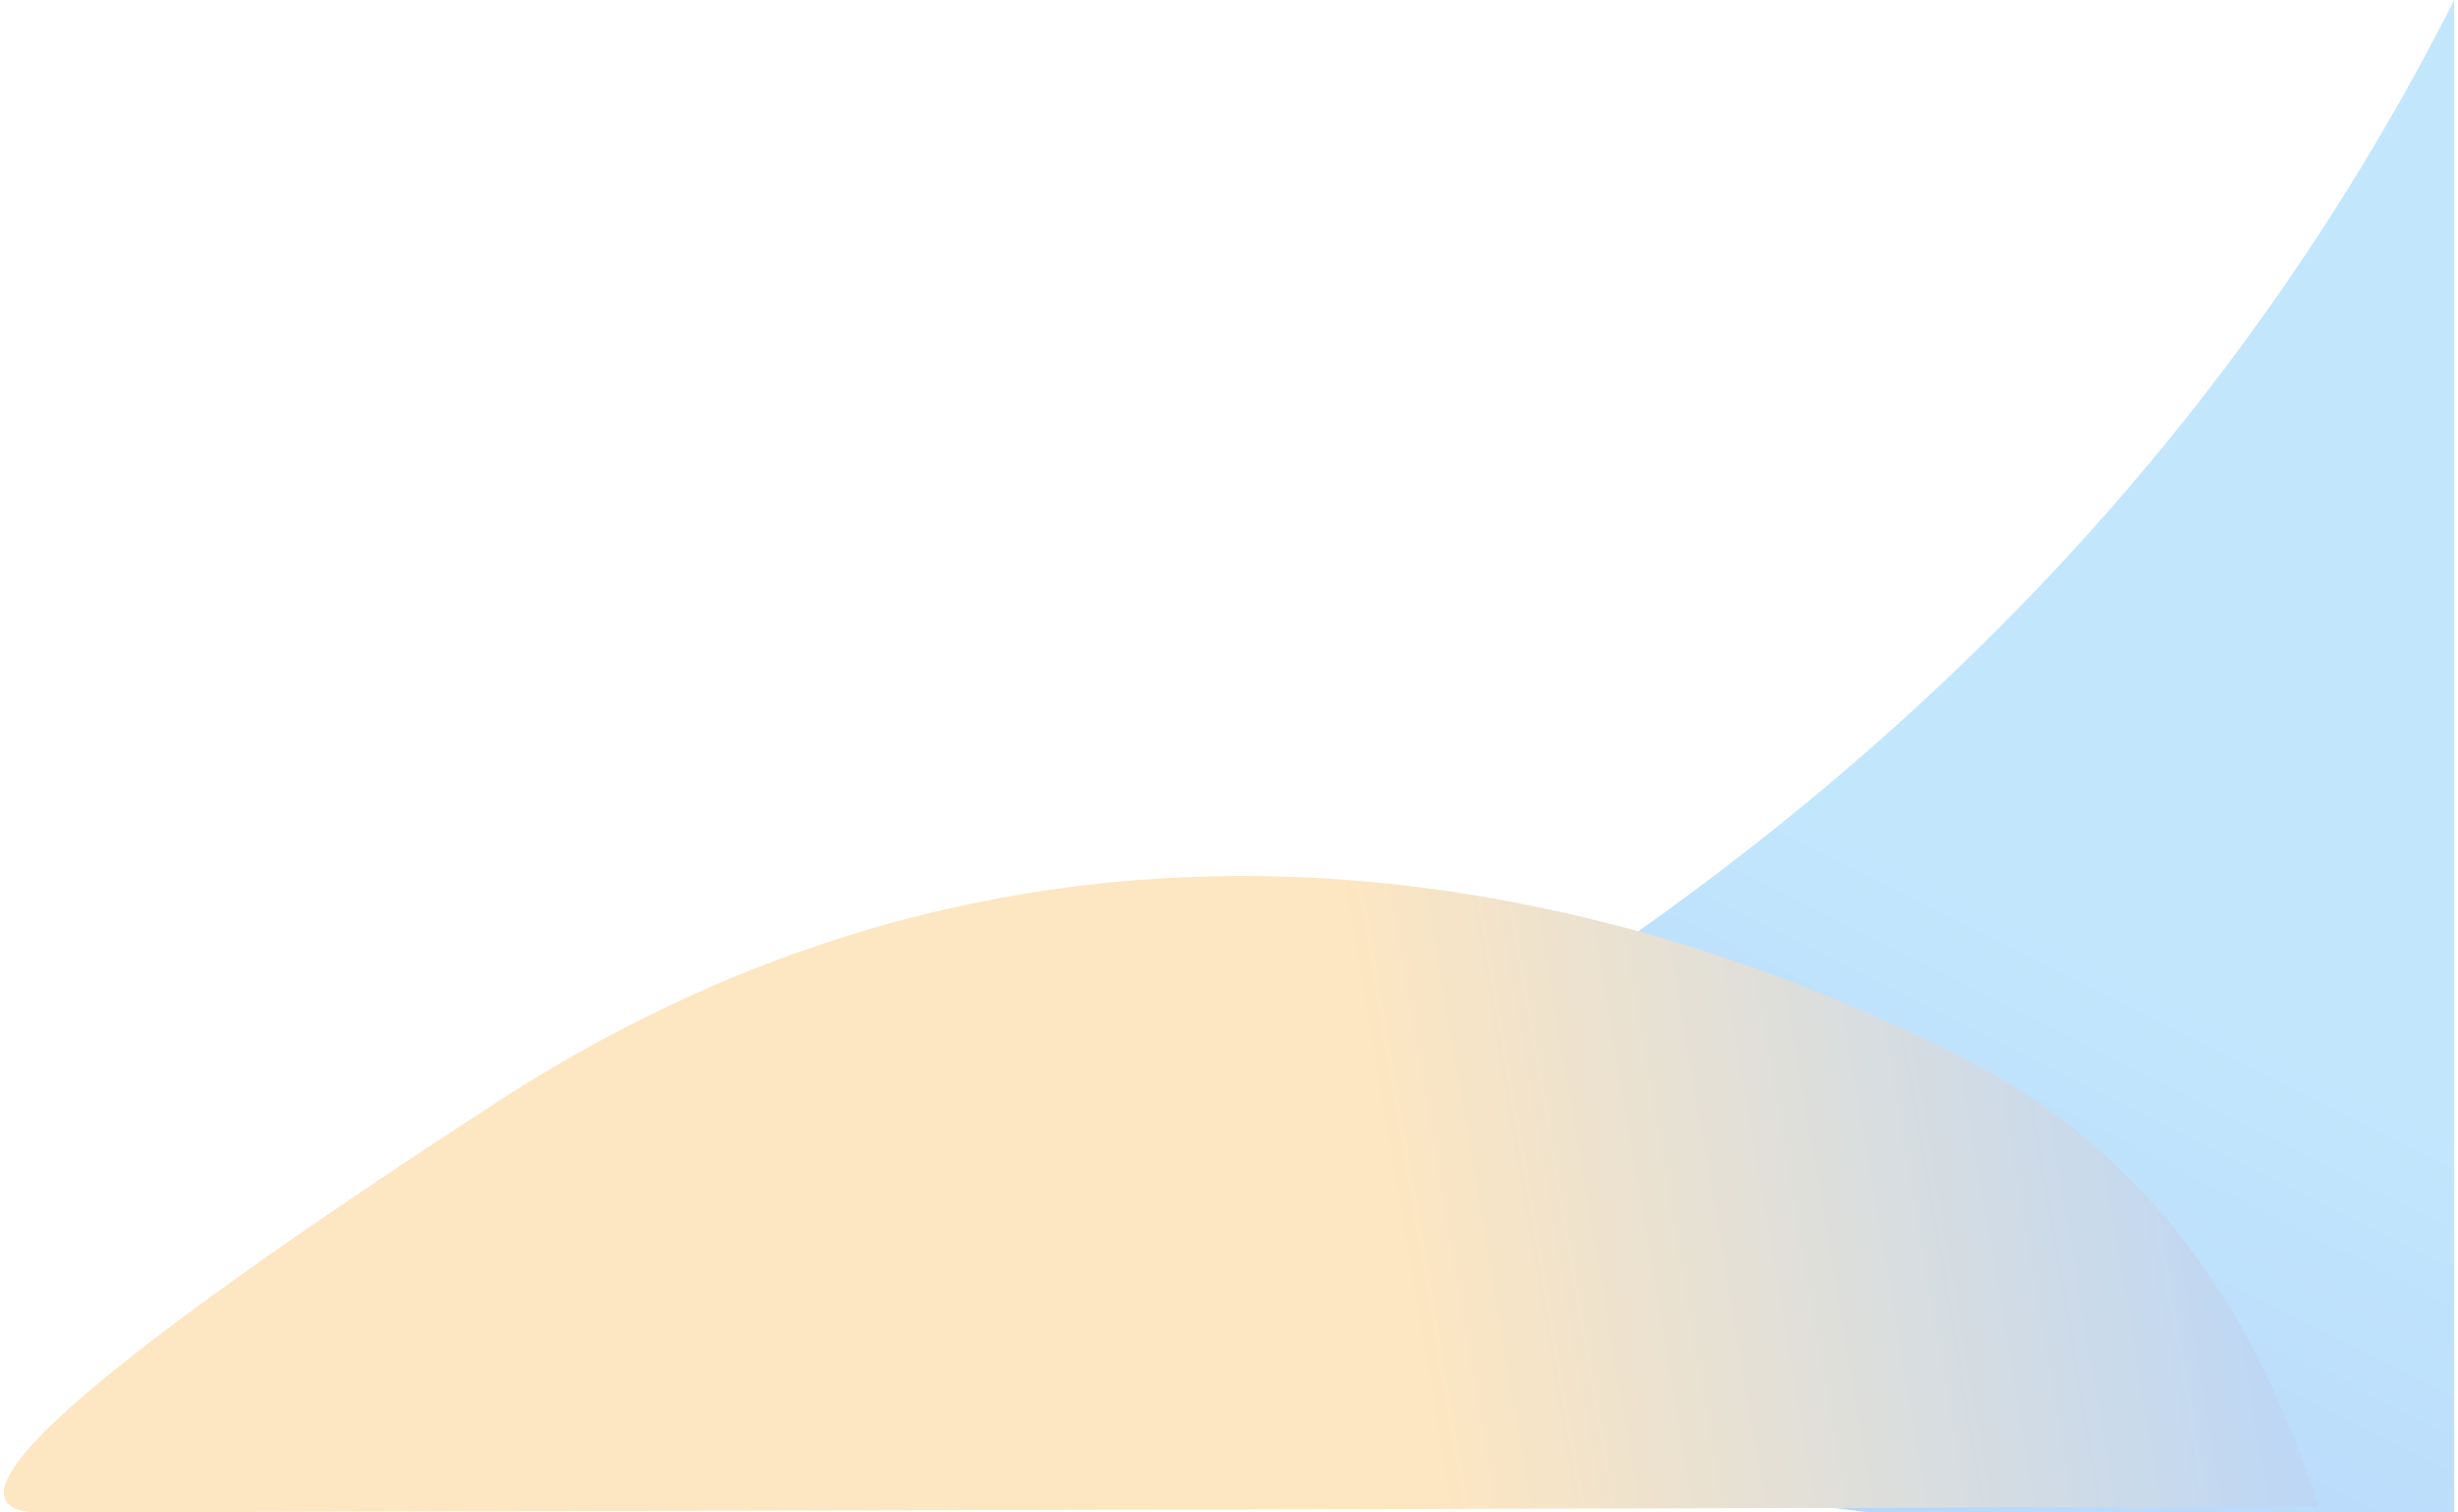
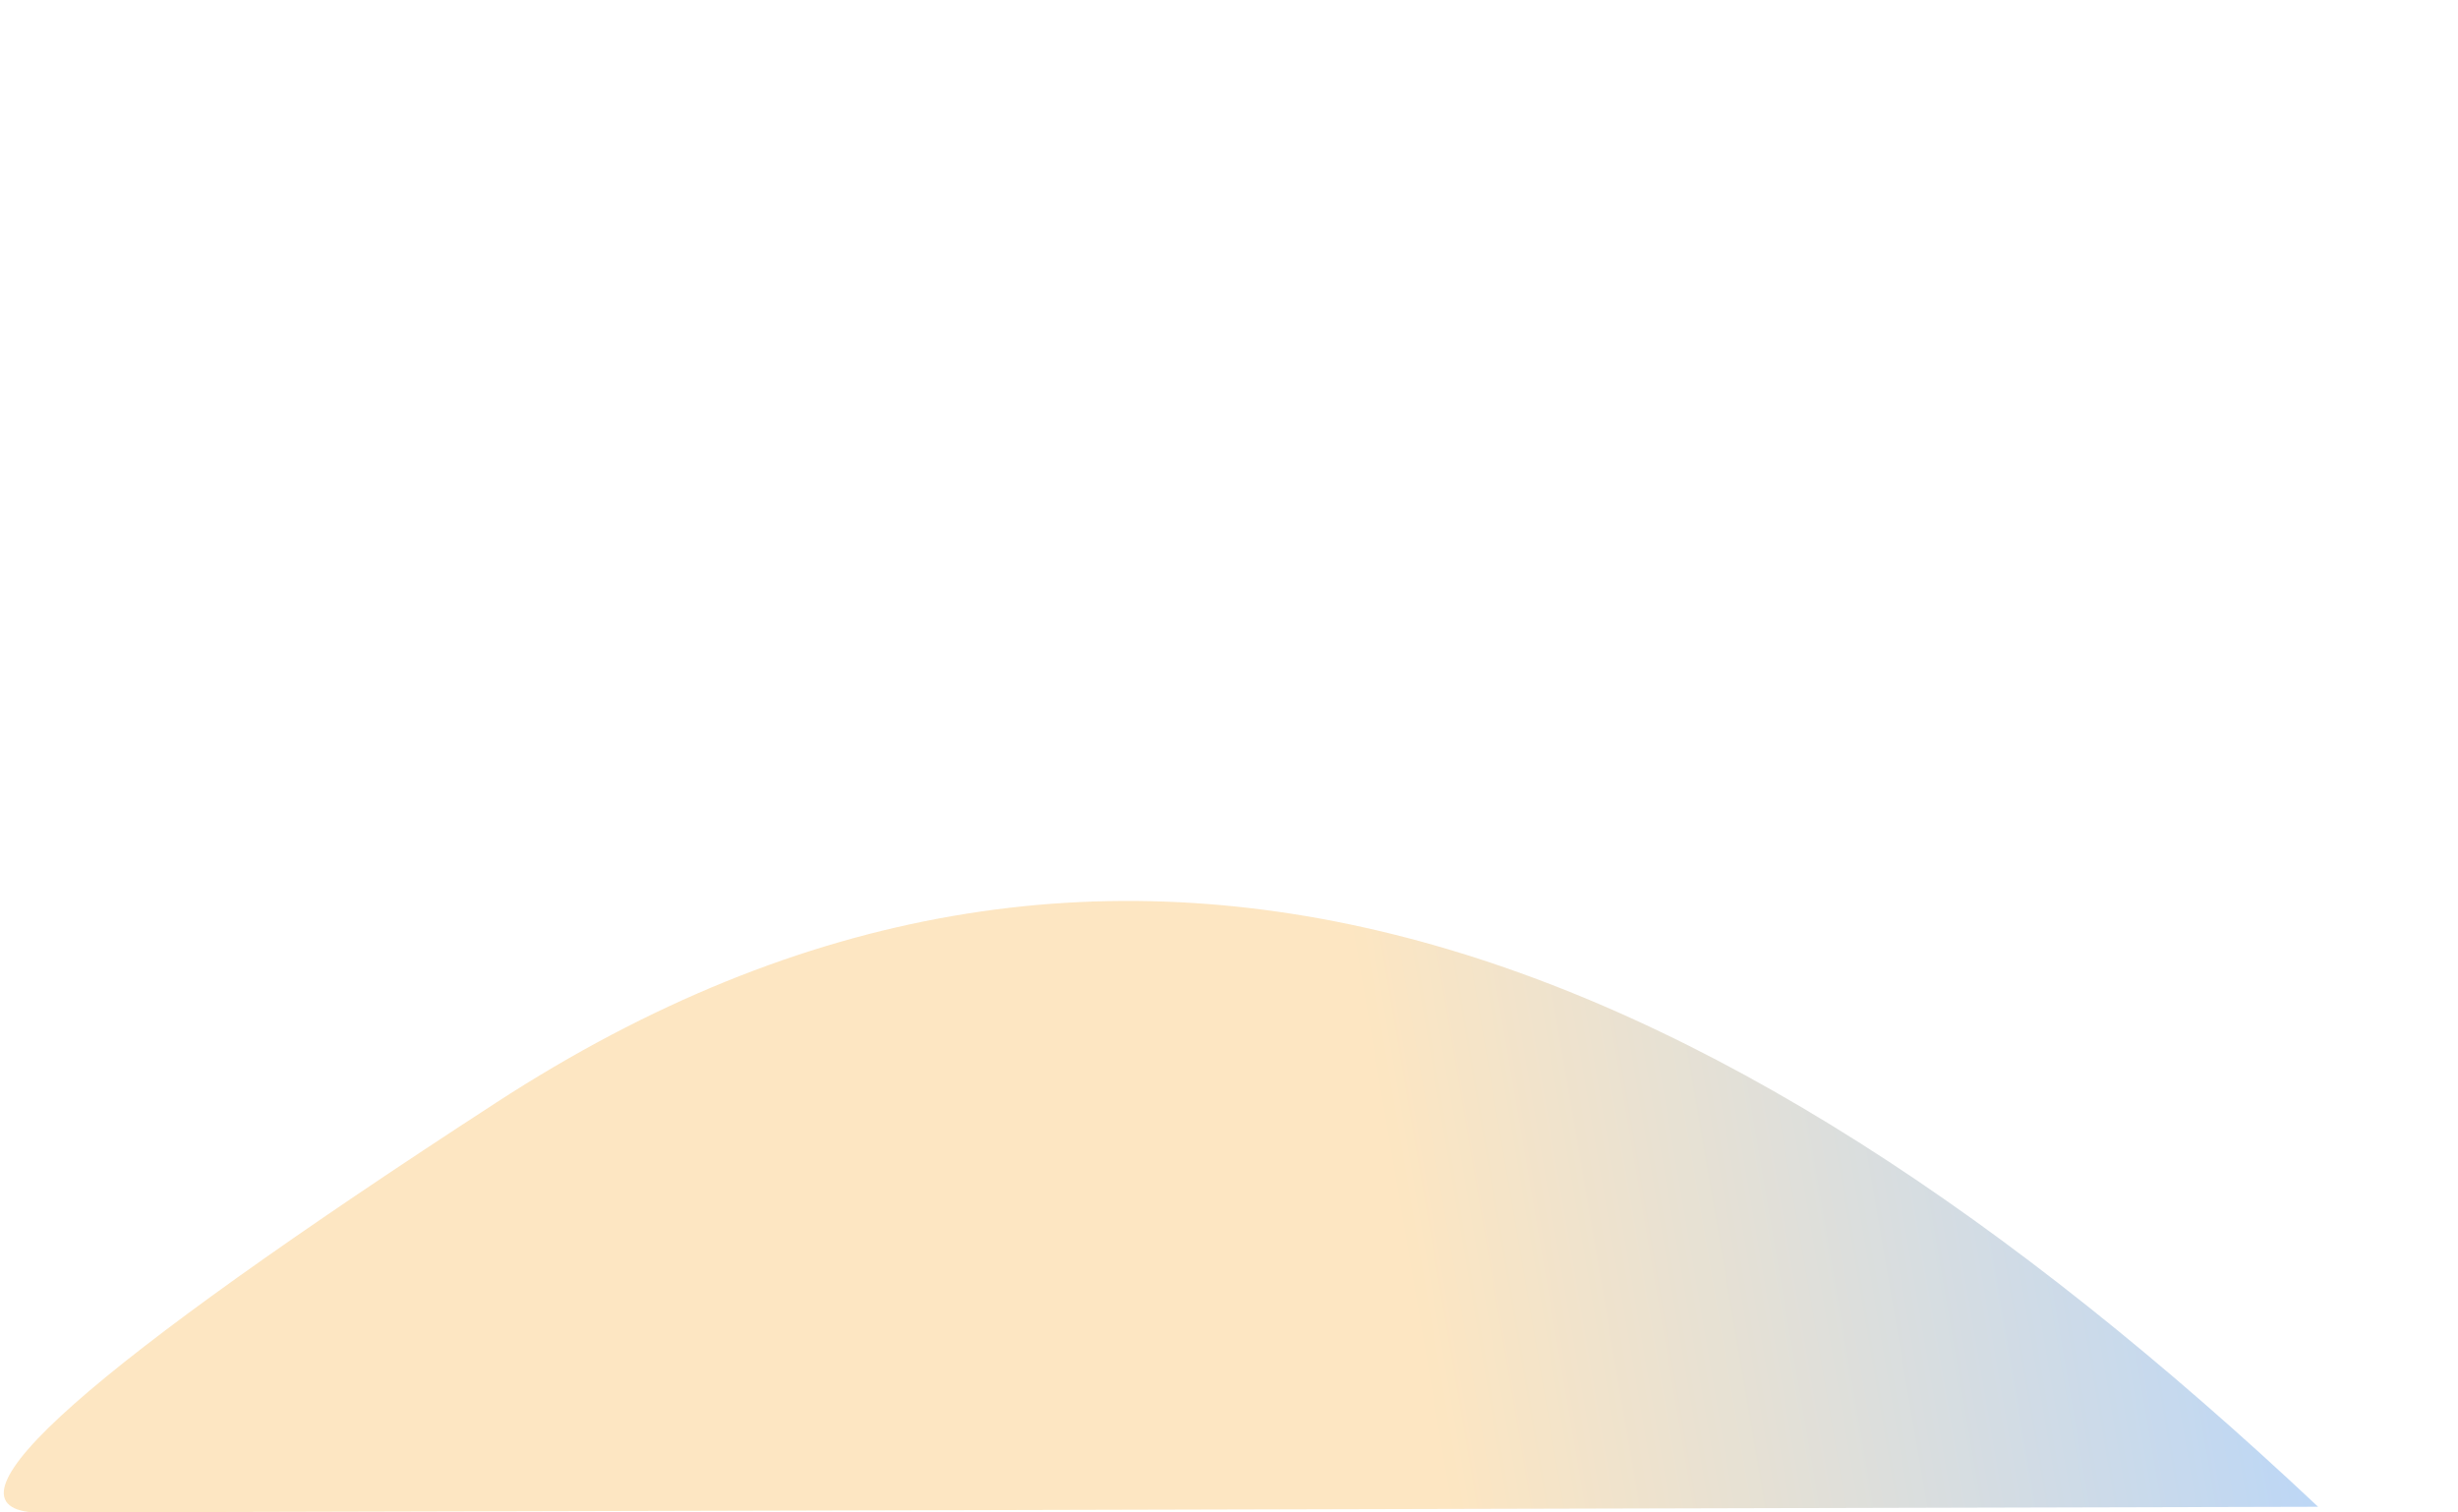
<svg xmlns="http://www.w3.org/2000/svg" width="650px" height="400px" viewBox="0 0 650 400" version="1.1">
  <title>Group 18</title>
  <defs>
    <linearGradient x1="67.563%" y1="60.867%" x2="50%" y2="100%" id="linearGradient-1">
      <stop stop-color="#3EB3F8" offset="0%" />
      <stop stop-color="#1D7CEE" offset="100%" />
    </linearGradient>
    <linearGradient x1="52.256%" y1="60.867%" x2="50%" y2="100%" id="linearGradient-2">
      <stop stop-color="#F8B03E" offset="0%" />
      <stop stop-color="#1D7CEE" offset="100%" />
    </linearGradient>
  </defs>
  <g id="Plug-&amp;-Transfer---Landing-page" stroke="none" stroke-width="1" fill="none" fill-rule="evenodd" opacity="0.318">
    <g id="Group-17" transform="translate(-0.038, 0)">
      <g id="Group-18" transform="translate(0.872, 0)">
-         <path d="M404.953,264.888 C513.209,194.718 594.28,106.422 648.166,0 L648.166,400 L493.568,400 C326.235,380.095 296.697,335.058 404.953,264.888 Z" id="Rectangle-Copy-38" fill="url(#linearGradient-1)" />
-         <path d="M281.905,140.106 C352.075,32.059 388.217,-8.778 390.331,17.596 L388.827,621.834 C332.329,604.305 292.58,572.687 269.581,526.979 C235.081,458.418 176.651,302.175 281.905,140.106 Z" id="Rectangle-Copy-39" fill="url(#linearGradient-2)" transform="translate(306.166, 315.834) scale(-1, 1) rotate(90) translate(-306.166, -315.834) " />
+         <path d="M281.905,140.106 C352.075,32.059 388.217,-8.778 390.331,17.596 L388.827,621.834 C235.081,458.418 176.651,302.175 281.905,140.106 Z" id="Rectangle-Copy-39" fill="url(#linearGradient-2)" transform="translate(306.166, 315.834) scale(-1, 1) rotate(90) translate(-306.166, -315.834) " />
      </g>
    </g>
  </g>
</svg>